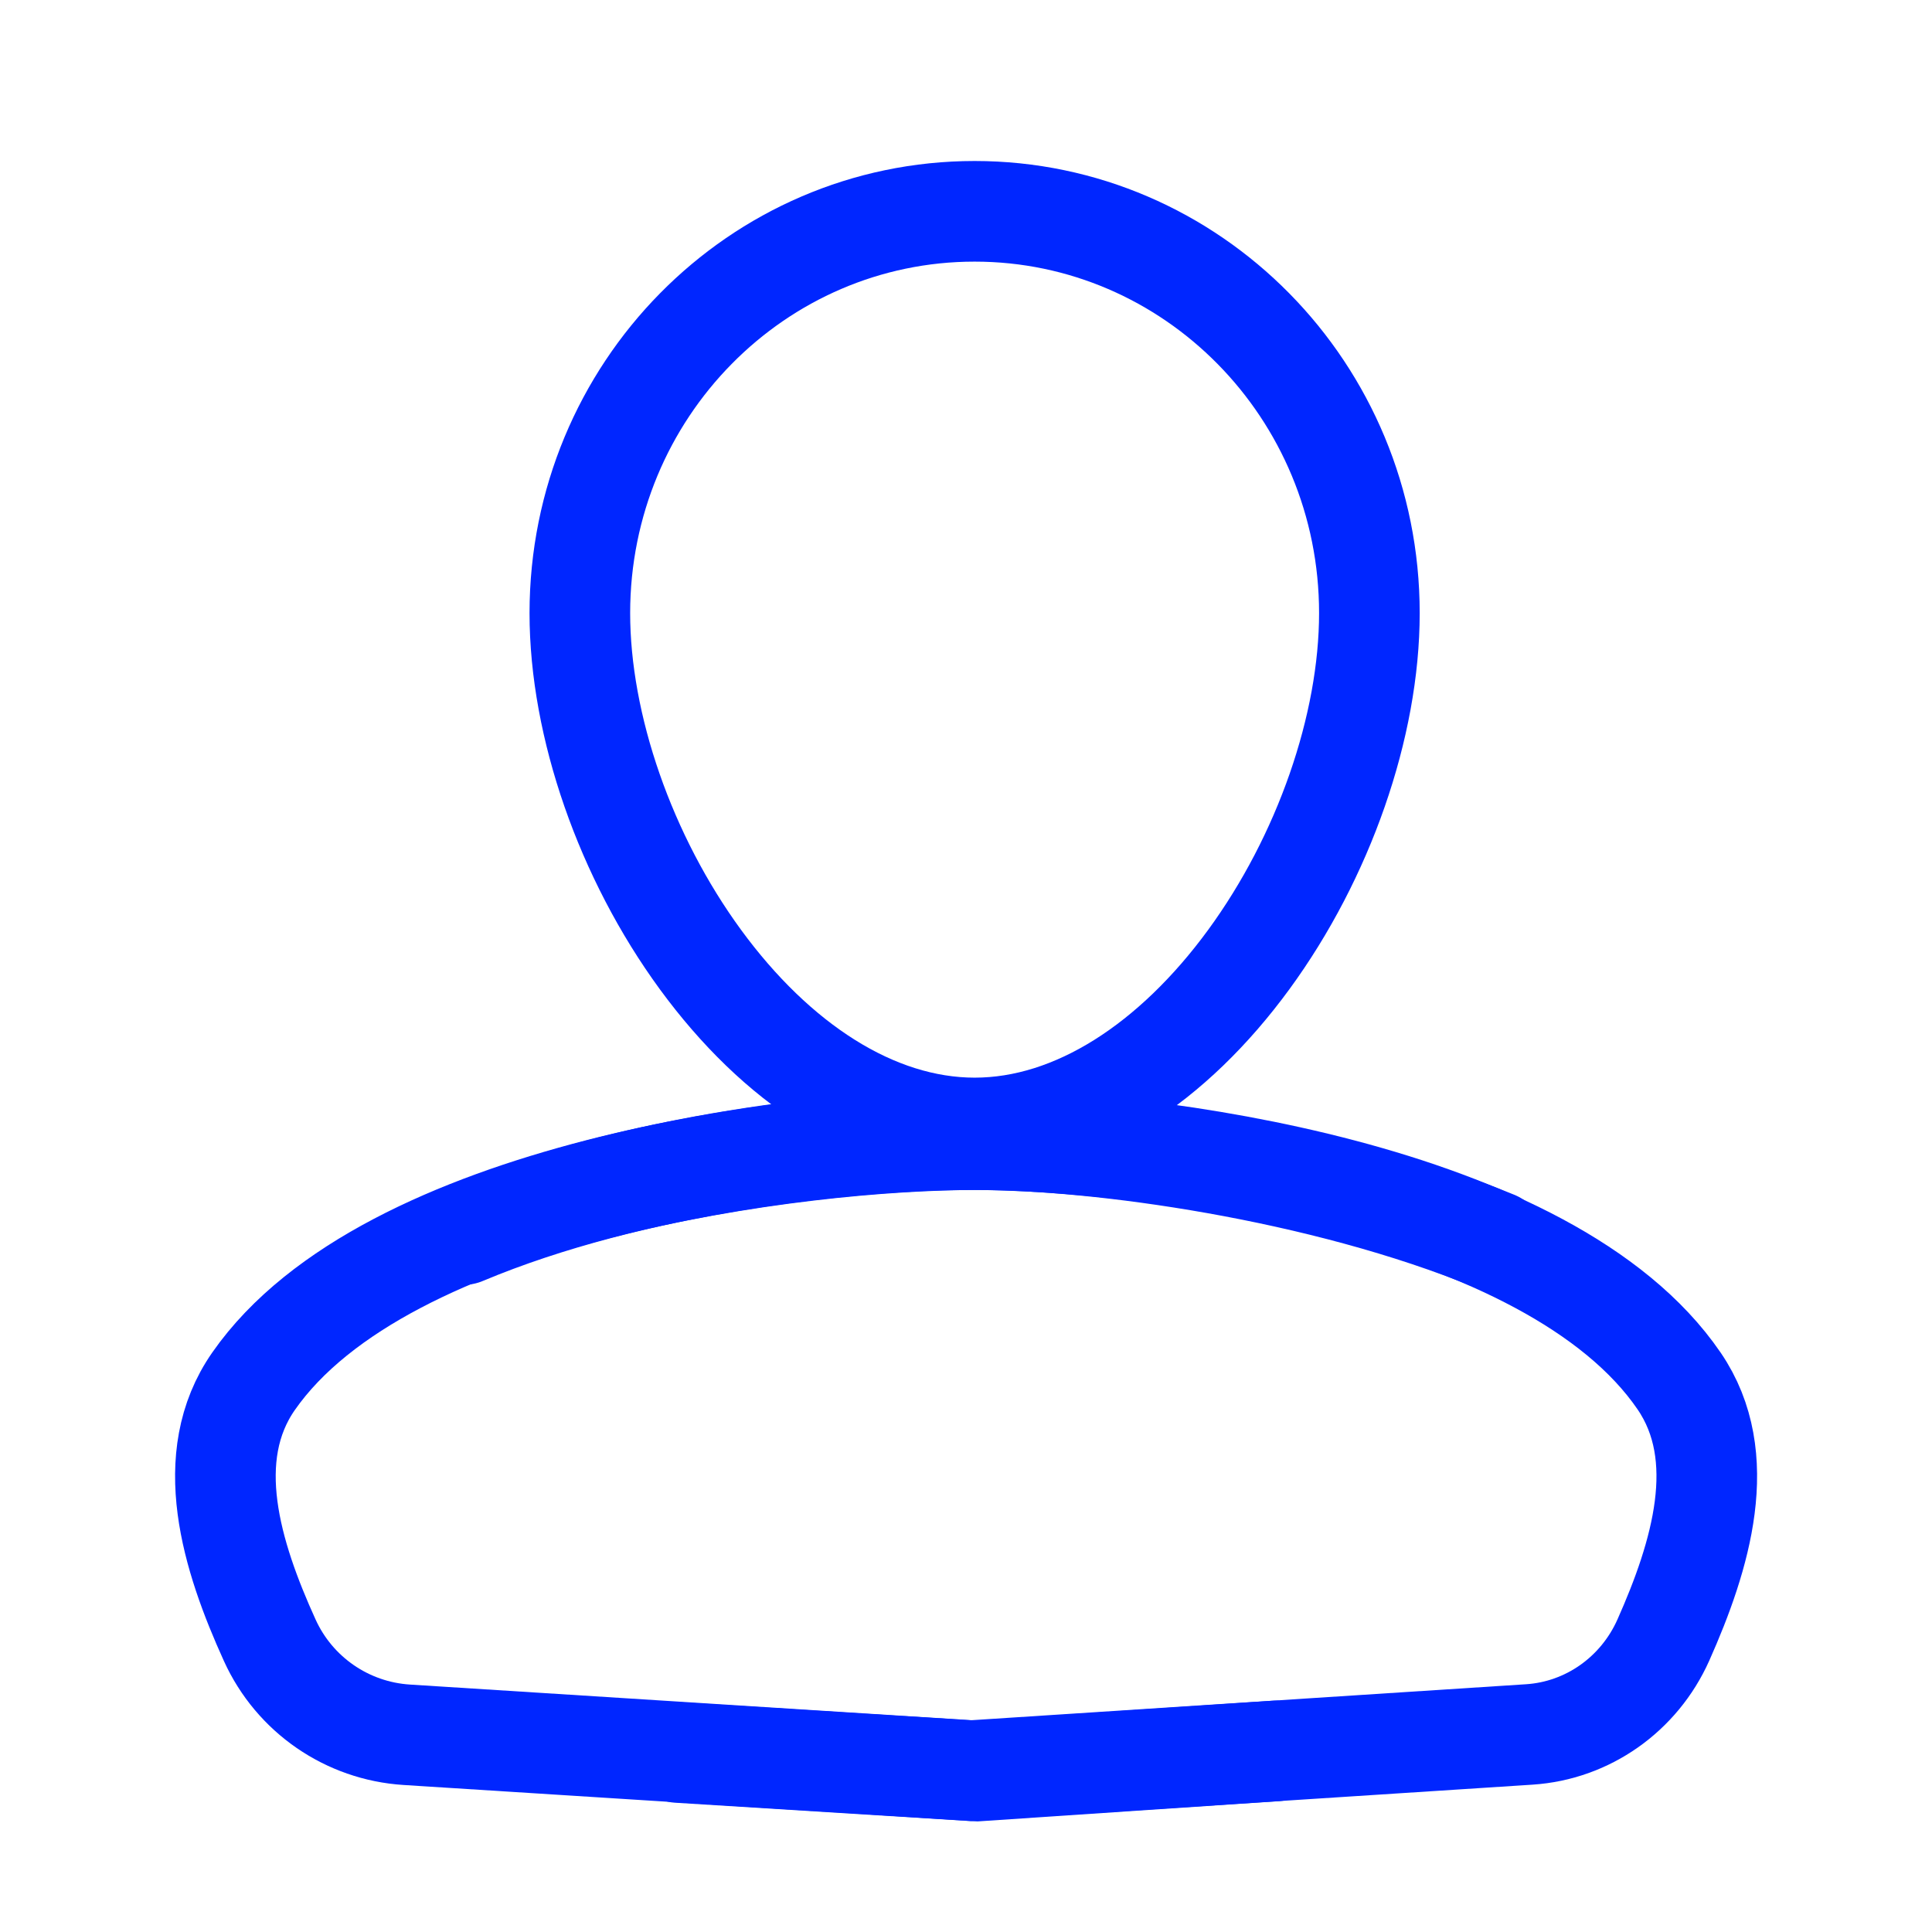
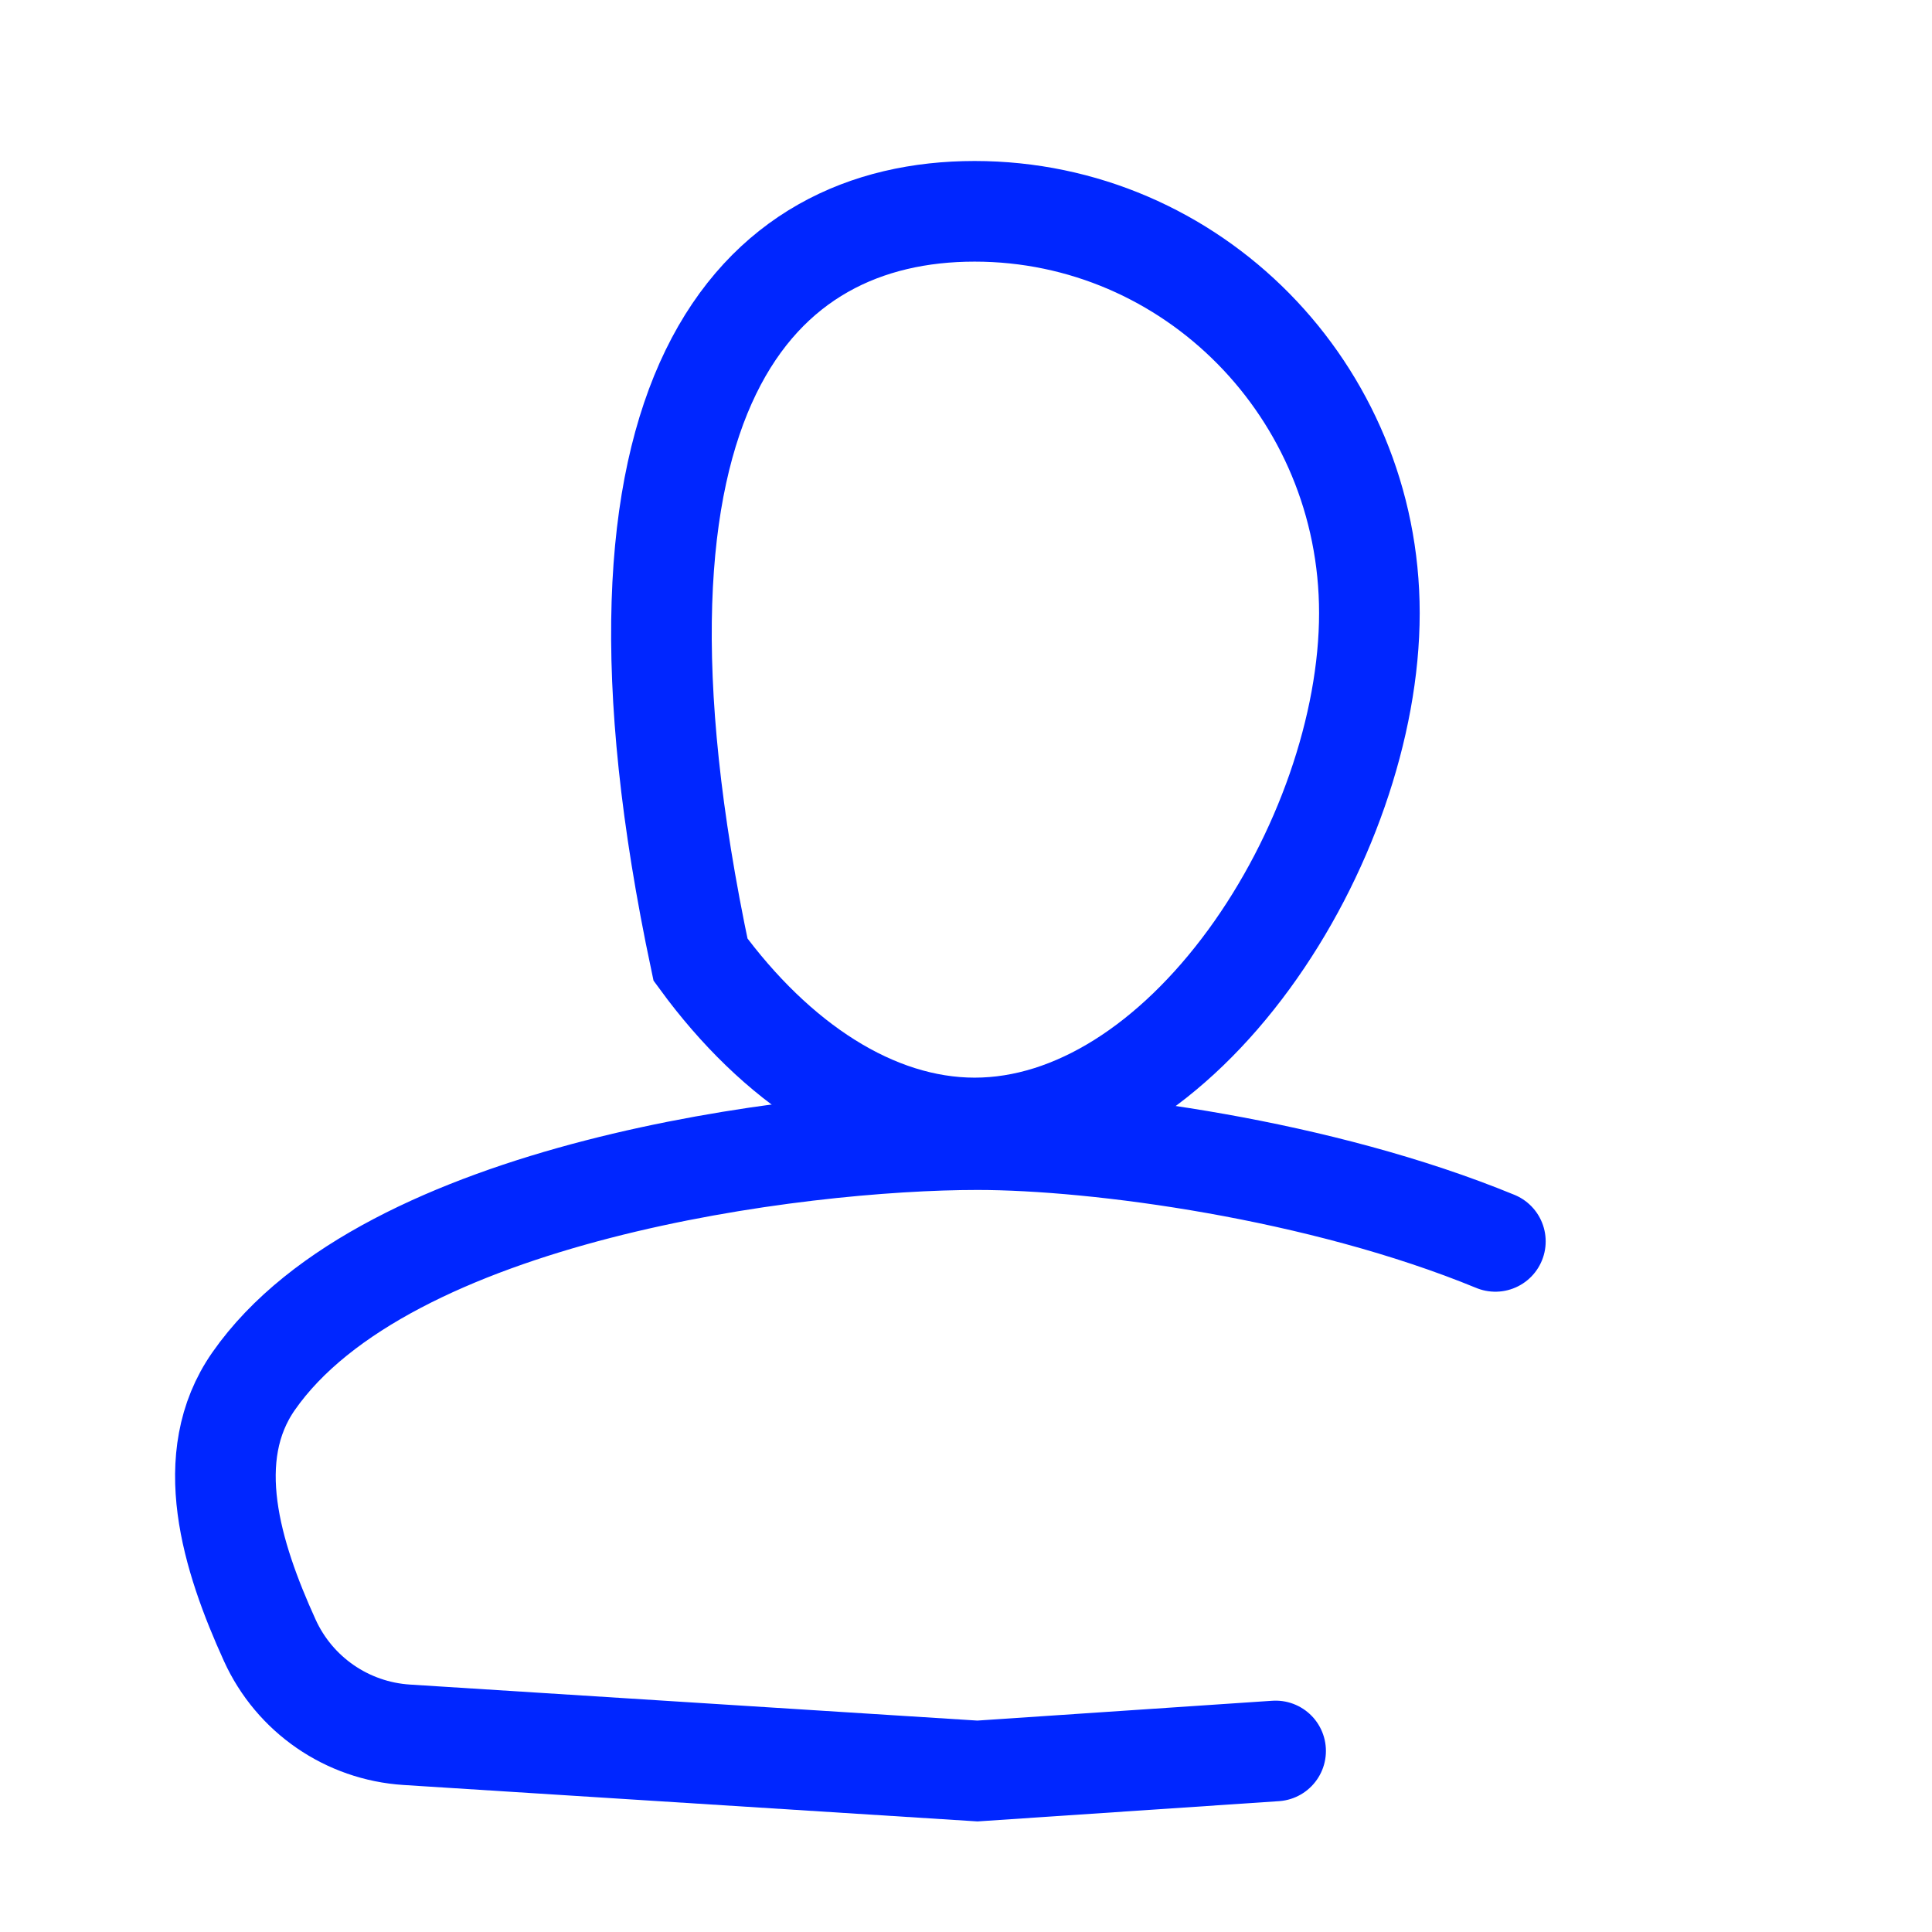
<svg xmlns="http://www.w3.org/2000/svg" viewBox="0 0 24 24" fill="none">
-   <path d="M12.107 2.625C14.806 2.625 17.011 4.85 17.011 7.616C17.011 9.018 16.444 10.647 15.512 11.921C14.574 13.203 13.356 14.012 12.107 14.012C10.857 14.011 9.64 13.203 8.702 11.921C7.77 10.647 7.203 9.018 7.203 7.616C7.204 4.85 9.408 2.625 12.107 2.625Z" stroke="#0026FF" stroke-width="1.25" />
+   <path d="M12.107 2.625C14.806 2.625 17.011 4.85 17.011 7.616C17.011 9.018 16.444 10.647 15.512 11.921C14.574 13.203 13.356 14.012 12.107 14.012C10.857 14.011 9.64 13.203 8.702 11.921C7.204 4.85 9.408 2.625 12.107 2.625Z" stroke="#0026FF" stroke-width="1.25" />
  <path d="M18.576 15.421C16.406 14.528 13.634 14.157 12.142 14.157C9.907 14.157 4.795 14.8 3.15 17.158C2.494 18.099 2.876 19.331 3.351 20.376C3.658 21.052 4.312 21.503 5.053 21.55L12.142 22L15.846 21.751" stroke="#0026FF" stroke-width="1.25" stroke-linecap="round" />
-   <path d="M5.757 15.336C7.88 14.444 10.597 14.157 12.058 14.157C14.245 14.157 19.249 14.8 20.859 17.156C21.502 18.097 21.128 19.328 20.663 20.373C20.362 21.048 19.722 21.499 18.997 21.546L12.058 21.996L8.424 21.77" stroke="#0026FF" stroke-width="1.25" stroke-linecap="round" />
</svg>